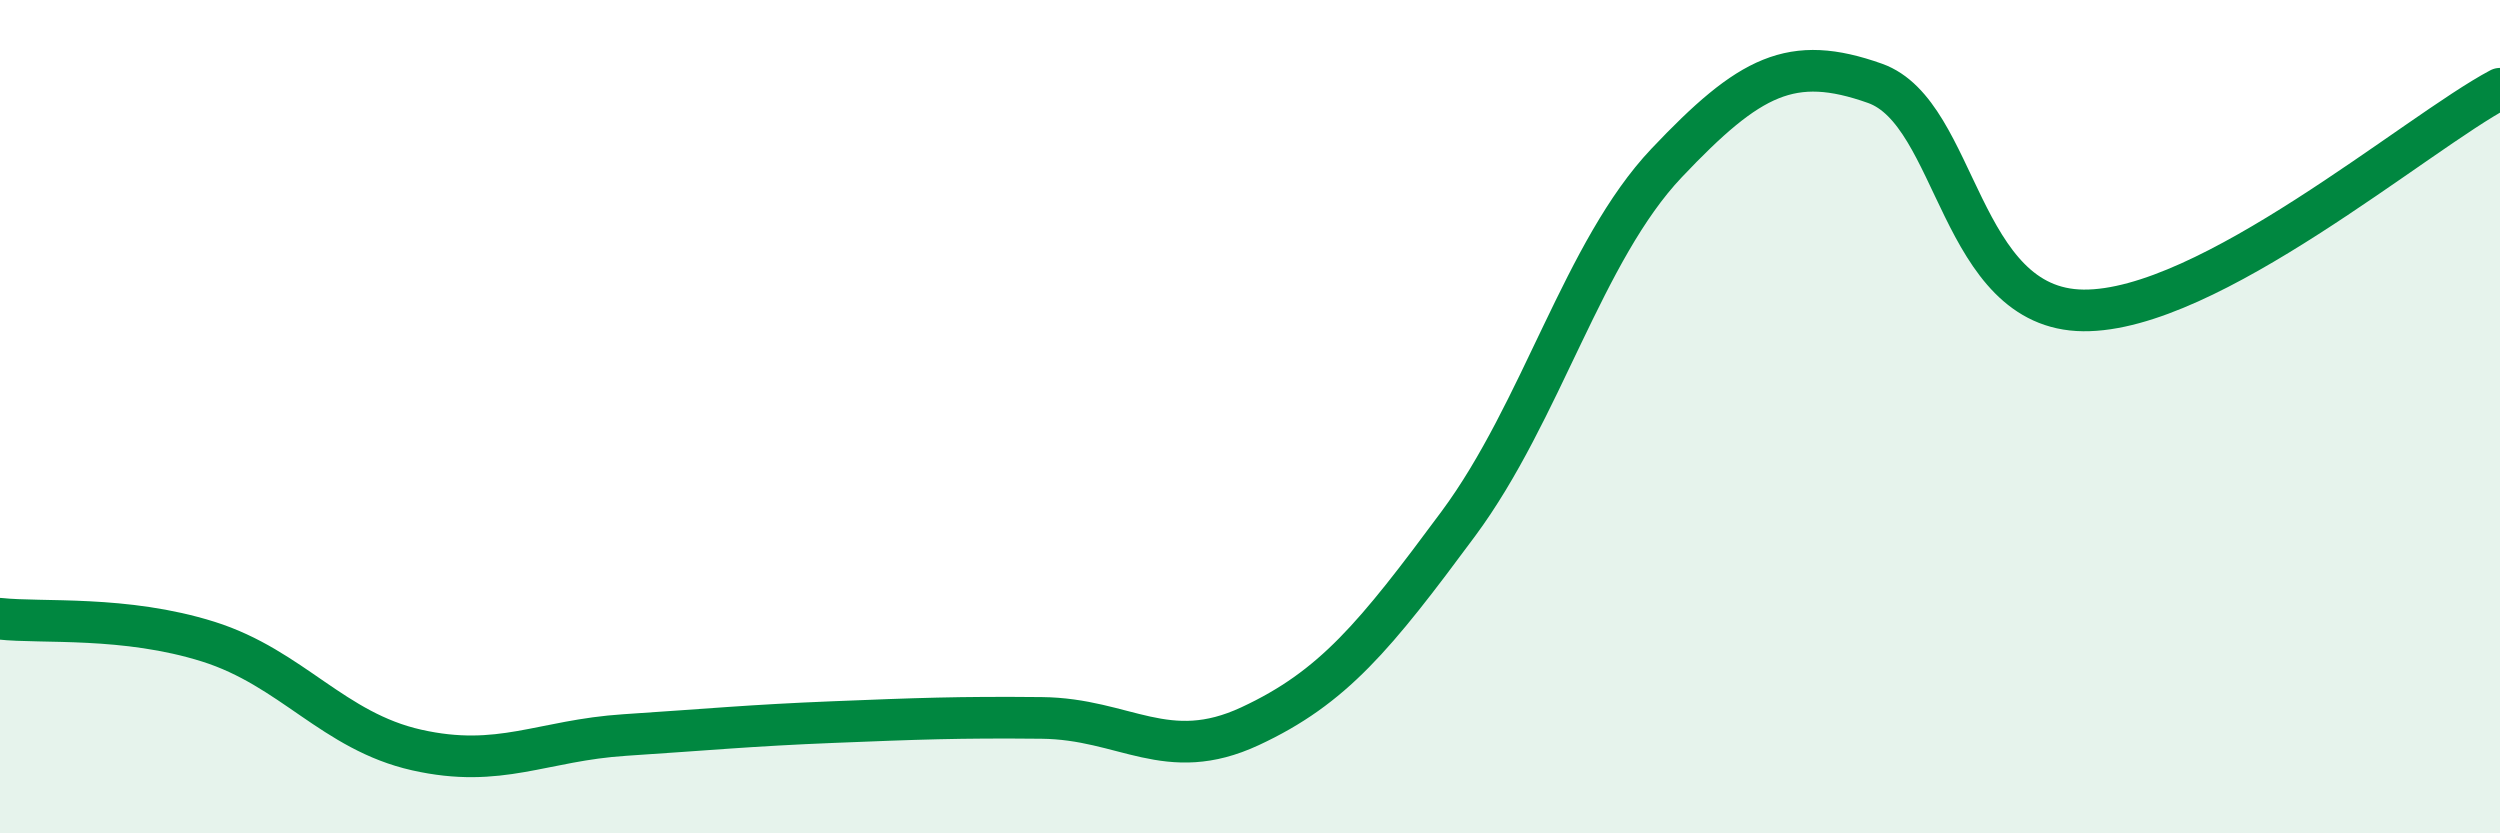
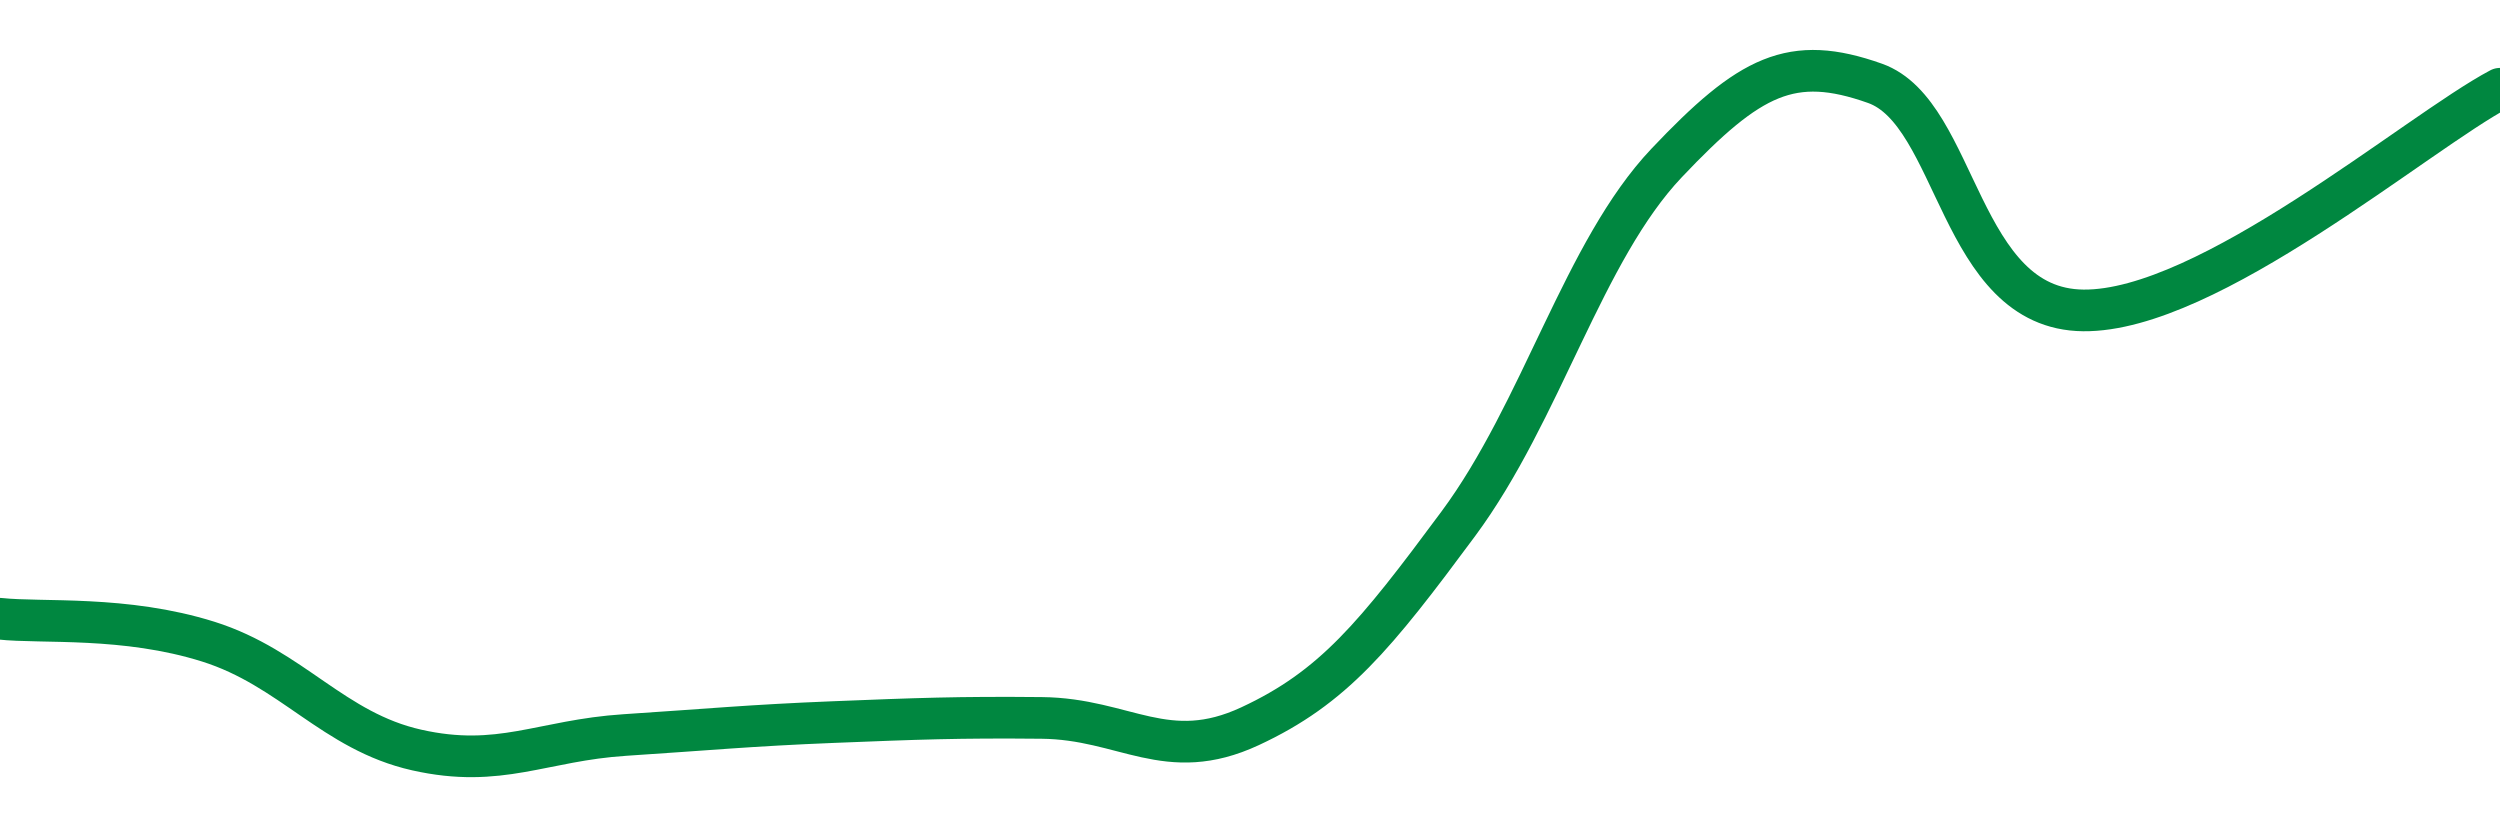
<svg xmlns="http://www.w3.org/2000/svg" width="60" height="20" viewBox="0 0 60 20">
-   <path d="M 0,14.85 C 1,14.96 3,14.77 5,15.4 C 7,16.03 8,17.55 10,18 C 12,18.45 13,17.77 15,17.64 C 17,17.51 18,17.41 20,17.33 C 22,17.25 23,17.21 25,17.23 C 27,17.25 28,18.36 30,17.43 C 32,16.5 33,15.27 35,12.57 C 37,9.87 38,6.02 40,3.91 C 42,1.8 43,1.29 45,2 C 47,2.71 47,7.42 50,7.45 C 53,7.48 58,3.19 60,2.13L60 20L0 20Z" fill="#008740" opacity="0.1" stroke-linecap="round" stroke-linejoin="round" />
  <path d="M 0,14.85 C 1,14.96 3,14.77 5,15.4 C 7,16.03 8,17.55 10,18 C 12,18.45 13,17.77 15,17.64 C 17,17.51 18,17.41 20,17.33 C 22,17.25 23,17.21 25,17.23 C 27,17.25 28,18.36 30,17.43 C 32,16.5 33,15.27 35,12.57 C 37,9.87 38,6.02 40,3.91 C 42,1.8 43,1.29 45,2 C 47,2.71 47,7.42 50,7.45 C 53,7.48 58,3.19 60,2.13" stroke="#008740" stroke-width="1" fill="none" stroke-linecap="round" stroke-linejoin="round" />
</svg>